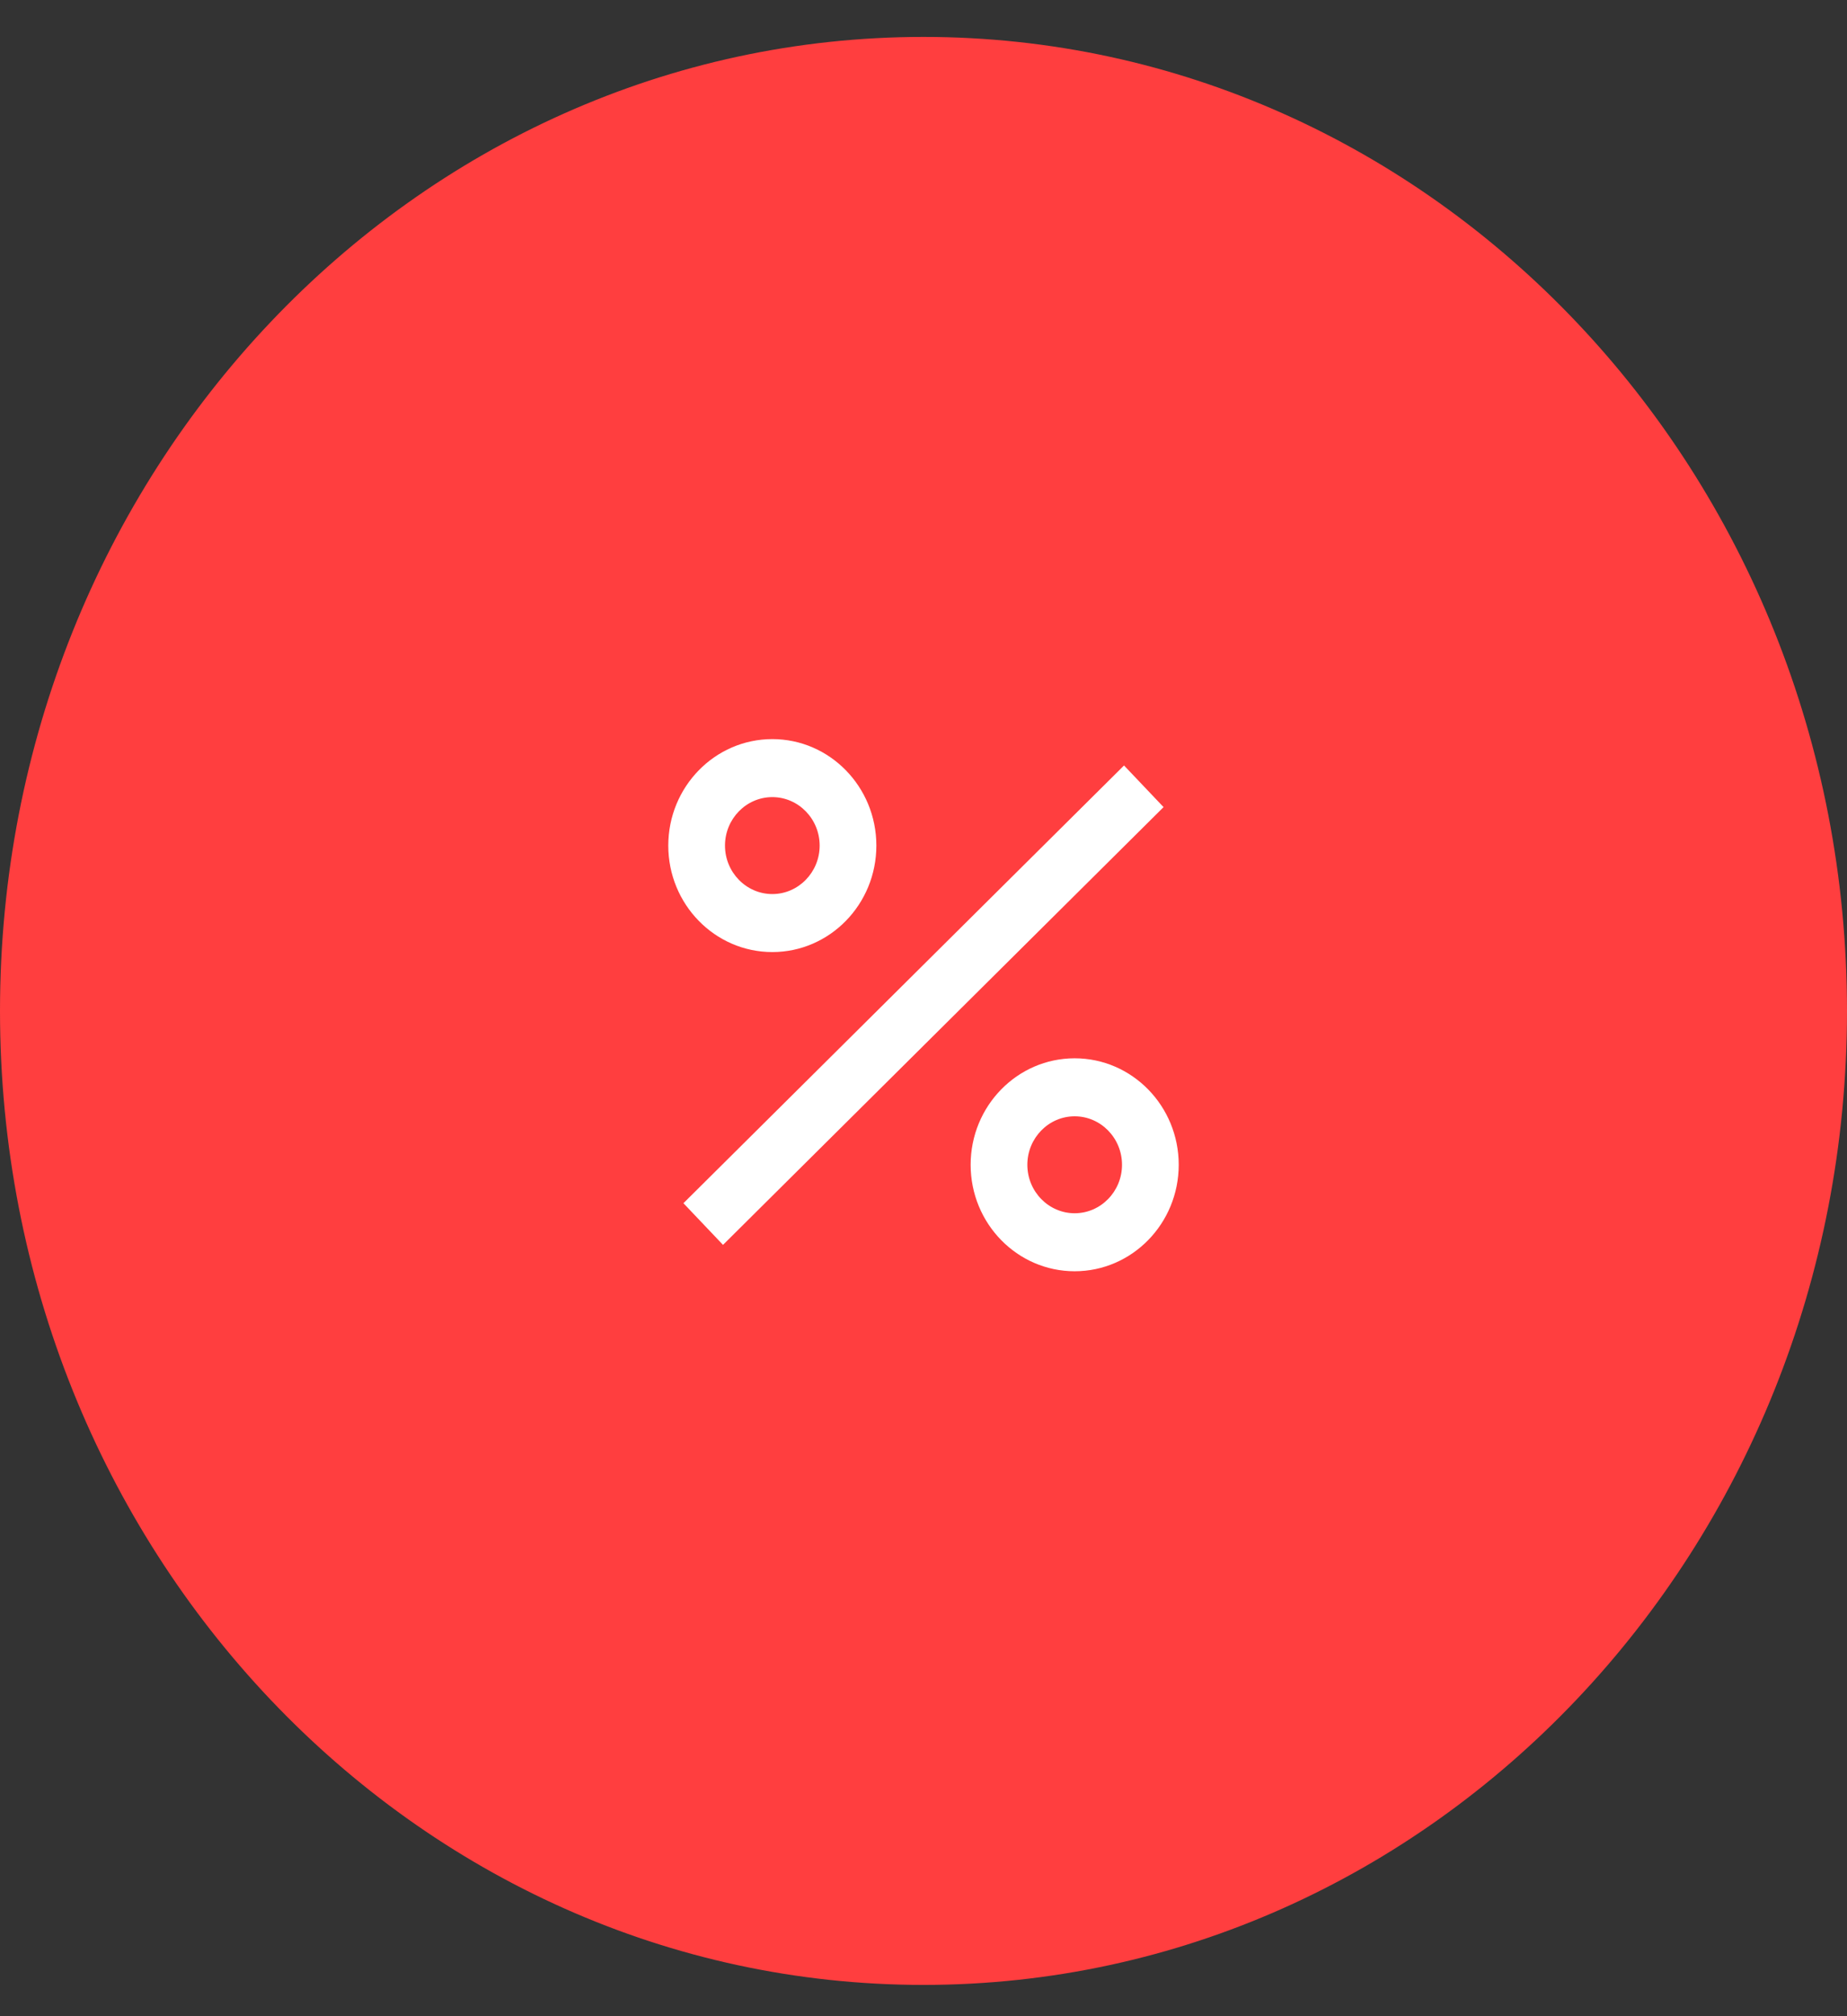
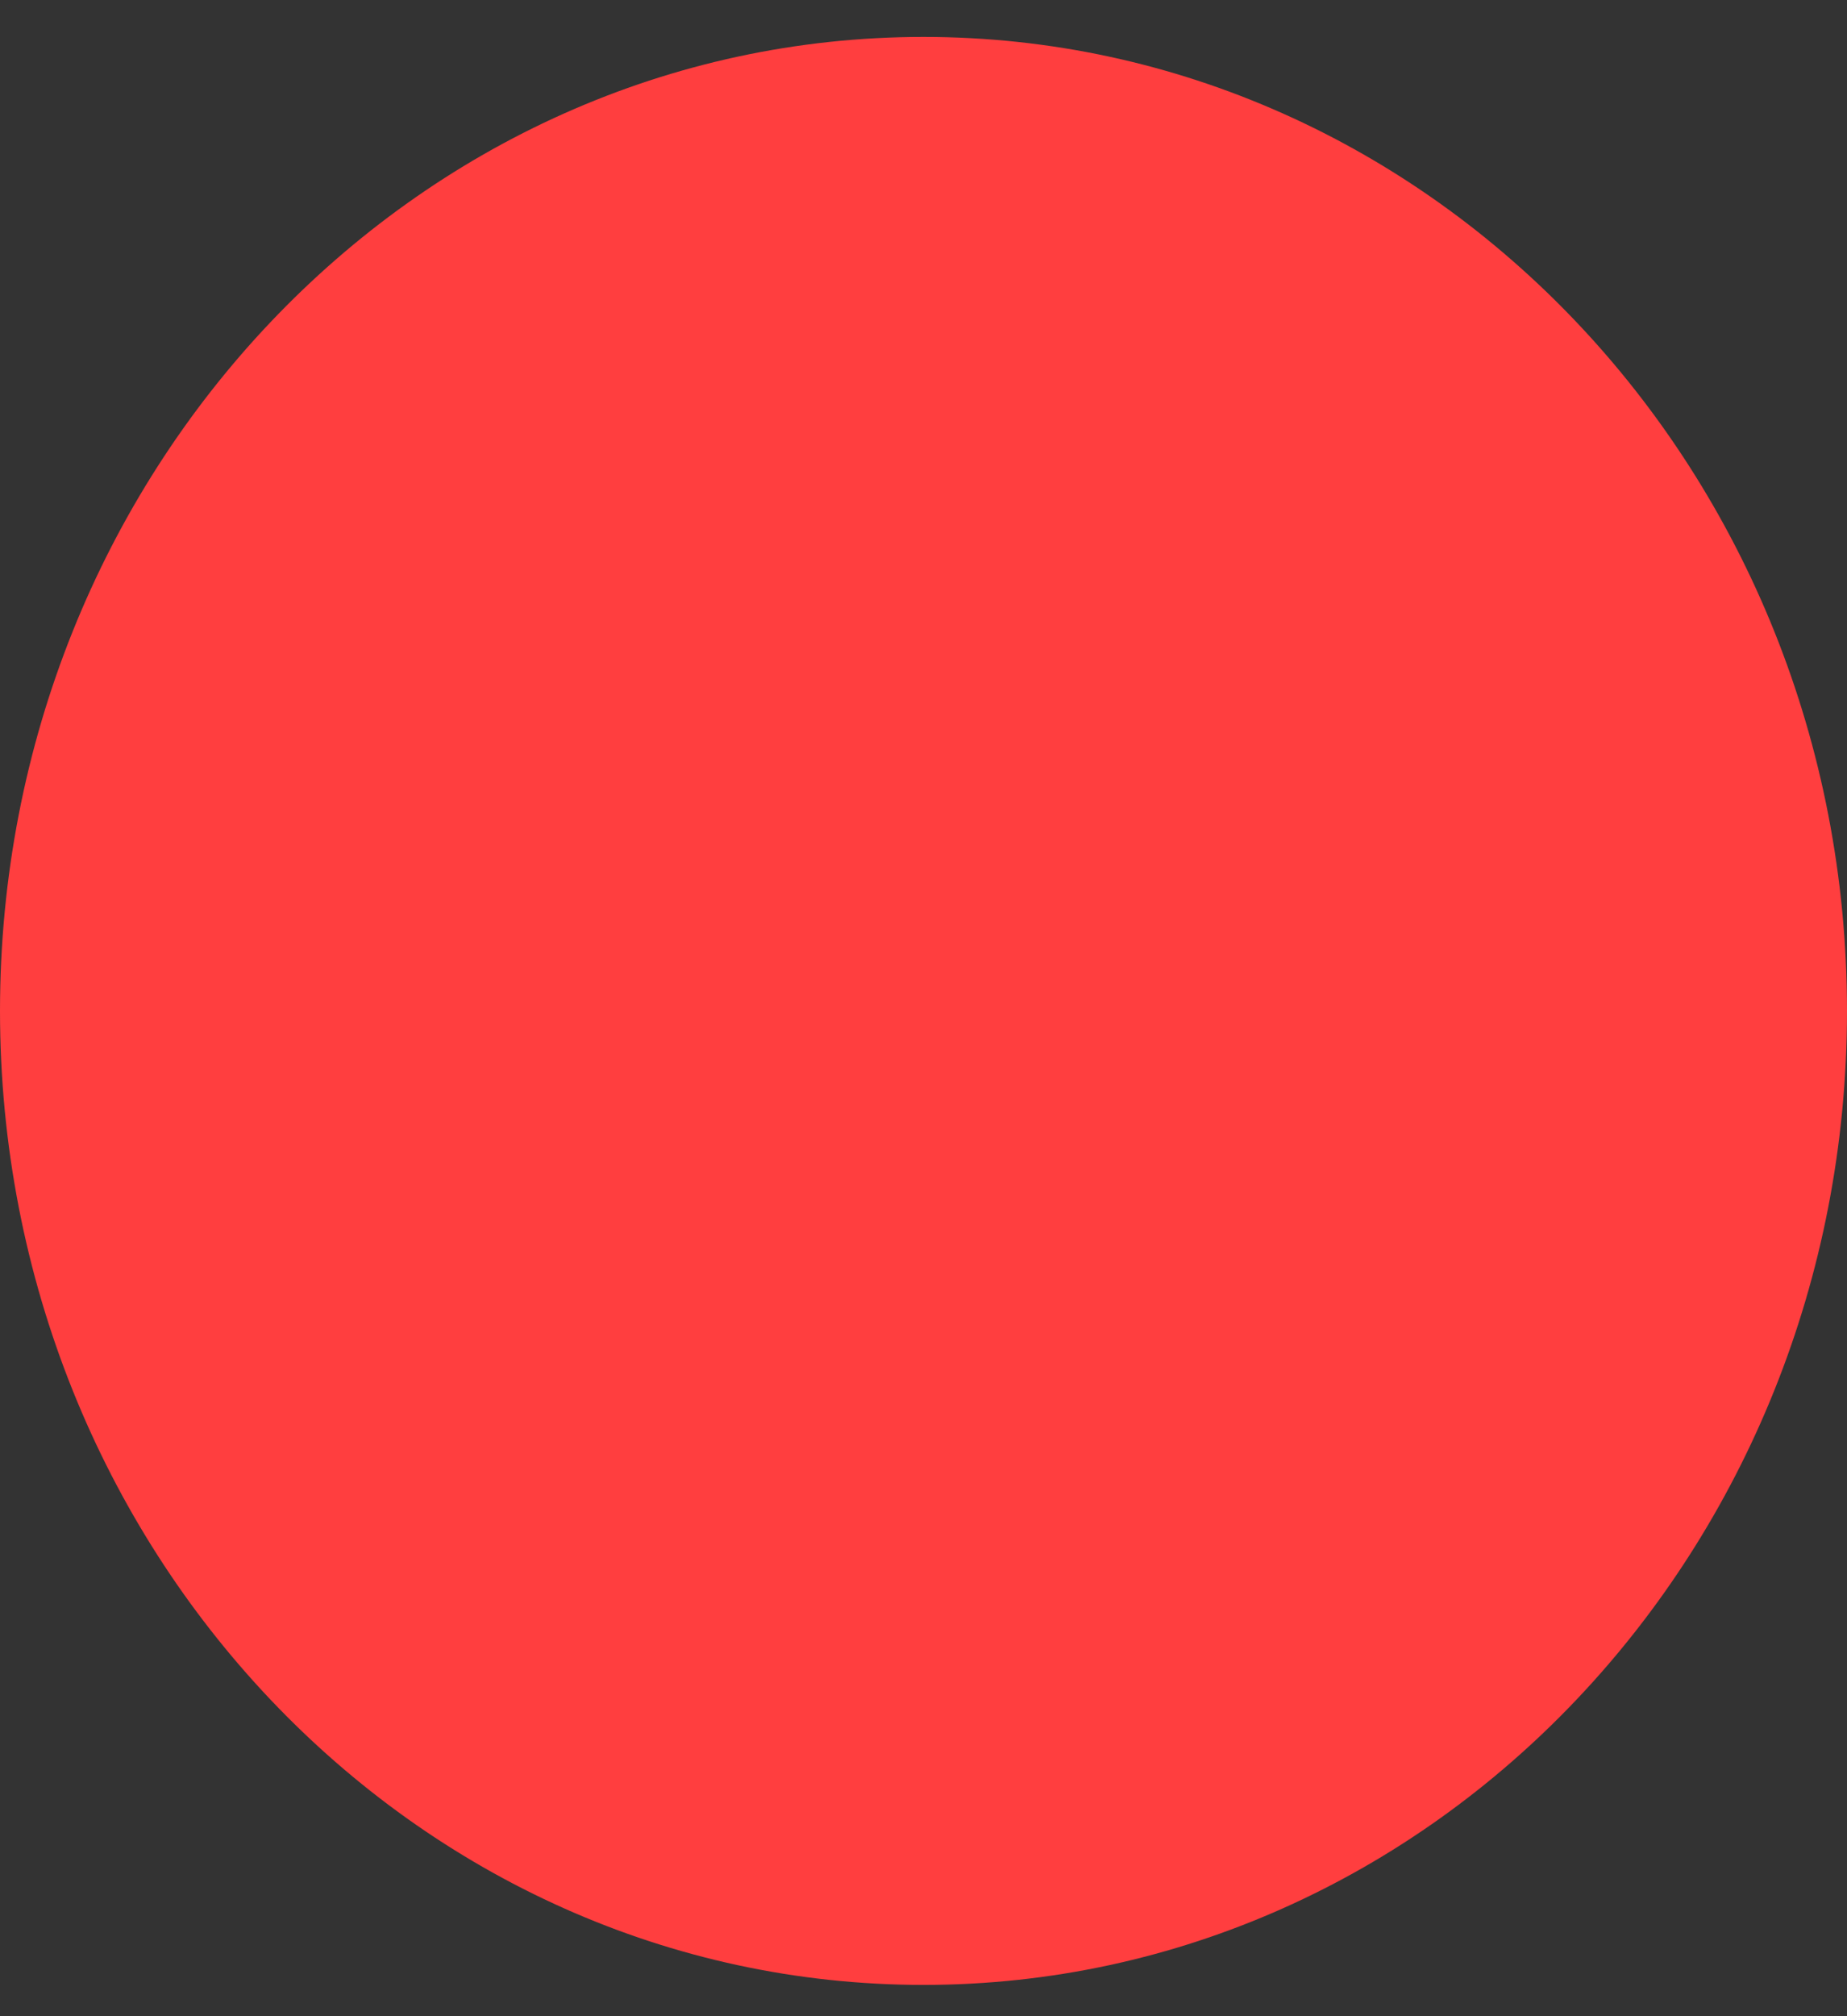
<svg xmlns="http://www.w3.org/2000/svg" width="44" height="48" viewBox="0 0 44 48" fill="none">
  <rect x="0" y="0" width="44" height="48" fill="#333333" stroke="none" />
  <path d="M43.5 24.067C43.5 36.622 33.85 46.755 22 46.755C10.15 46.755 0.5 36.622 0.5 24.067C0.5 11.512 10.15 1.379 22 1.379C33.85 1.379 43.5 11.512 43.5 24.067Z" fill="#FF3E3F" stroke="#FF3E3F" />
-   <path d="M17.224 29.637L16.281 28.645L26.777 18.224L27.719 19.215L17.224 29.637ZM20.877 20.131C20.877 18.732 19.766 17.596 18.399 17.596C17.031 17.596 15.92 18.732 15.92 20.131C15.92 21.53 17.031 22.666 18.399 22.666C19.766 22.666 20.877 21.53 20.877 20.131ZM19.526 20.131C19.526 20.766 19.02 21.285 18.399 21.285C17.777 21.285 17.271 20.766 17.271 20.131C17.271 19.495 17.777 18.977 18.399 18.977C19.02 18.977 19.526 19.495 19.526 20.131ZM28.08 27.73C28.08 26.331 26.969 25.195 25.601 25.195C24.234 25.195 23.123 26.331 23.123 27.73C23.123 29.129 24.234 30.265 25.601 30.265C26.969 30.265 28.08 29.129 28.08 27.73ZM26.729 27.73C26.729 28.366 26.223 28.884 25.601 28.884C24.98 28.884 24.474 28.366 24.474 27.73C24.474 27.094 24.98 26.576 25.601 26.576C26.223 26.576 26.729 27.094 26.729 27.73Z" fill="white" />
</svg>